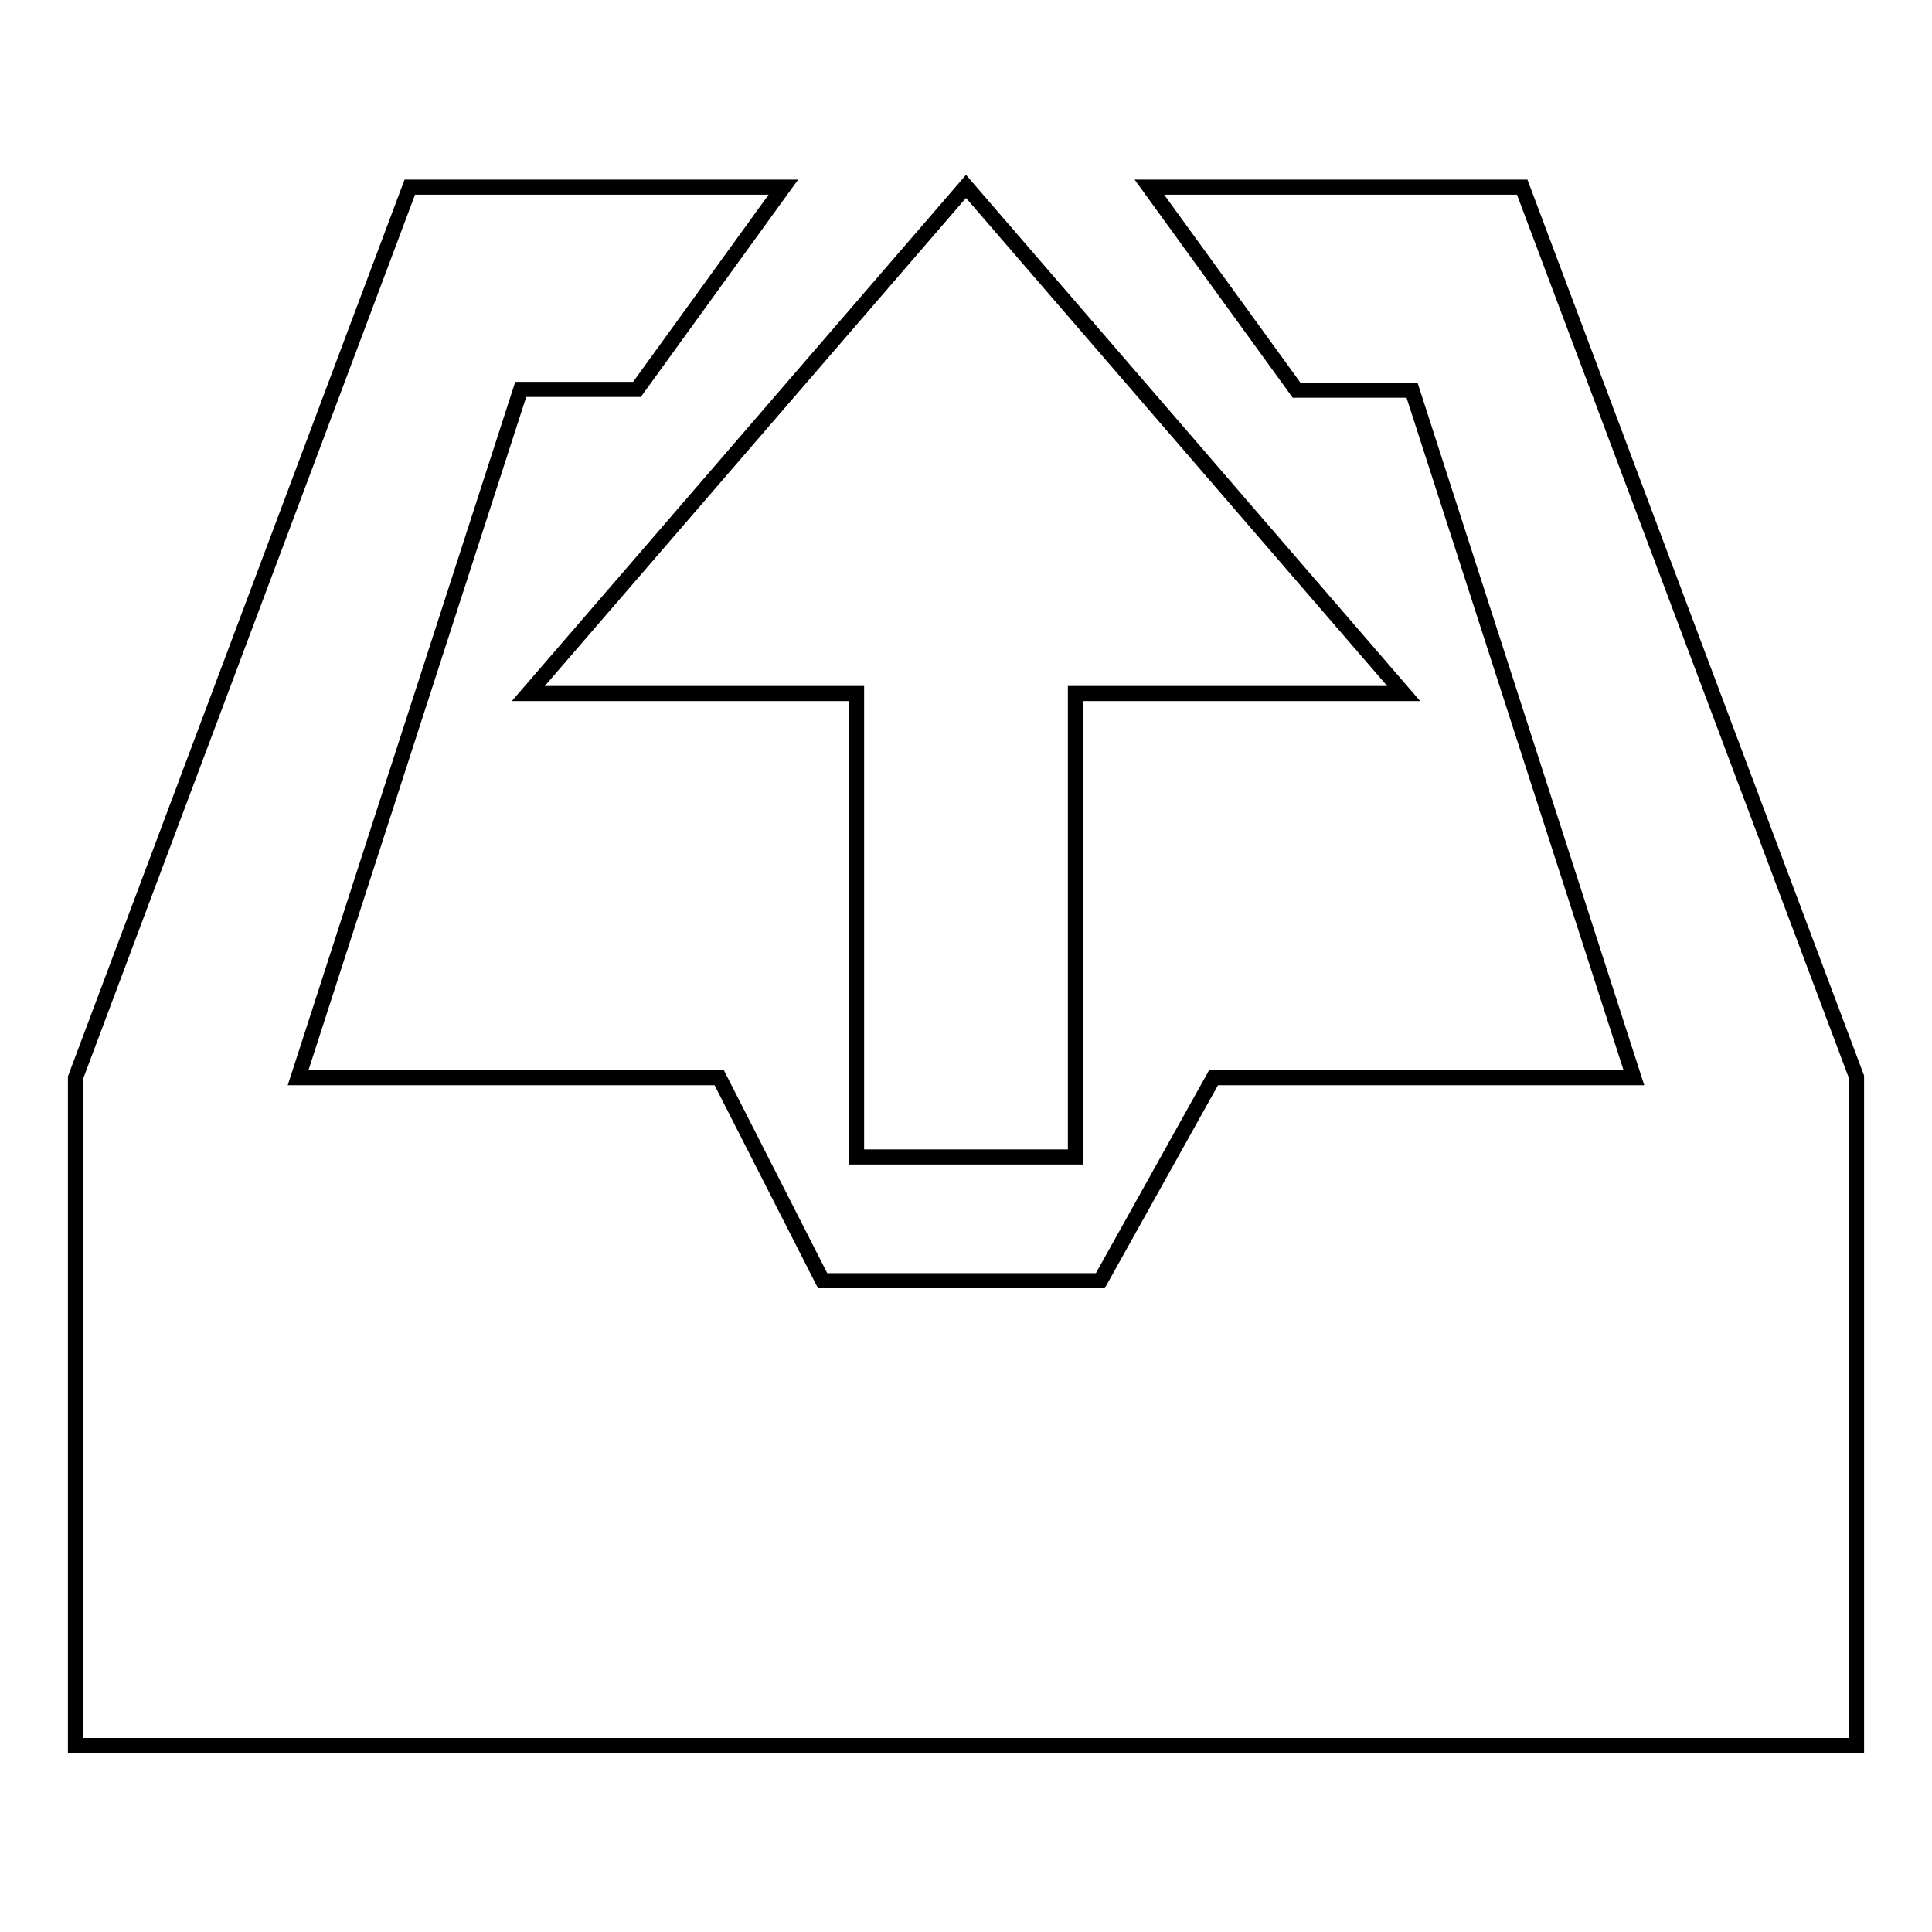
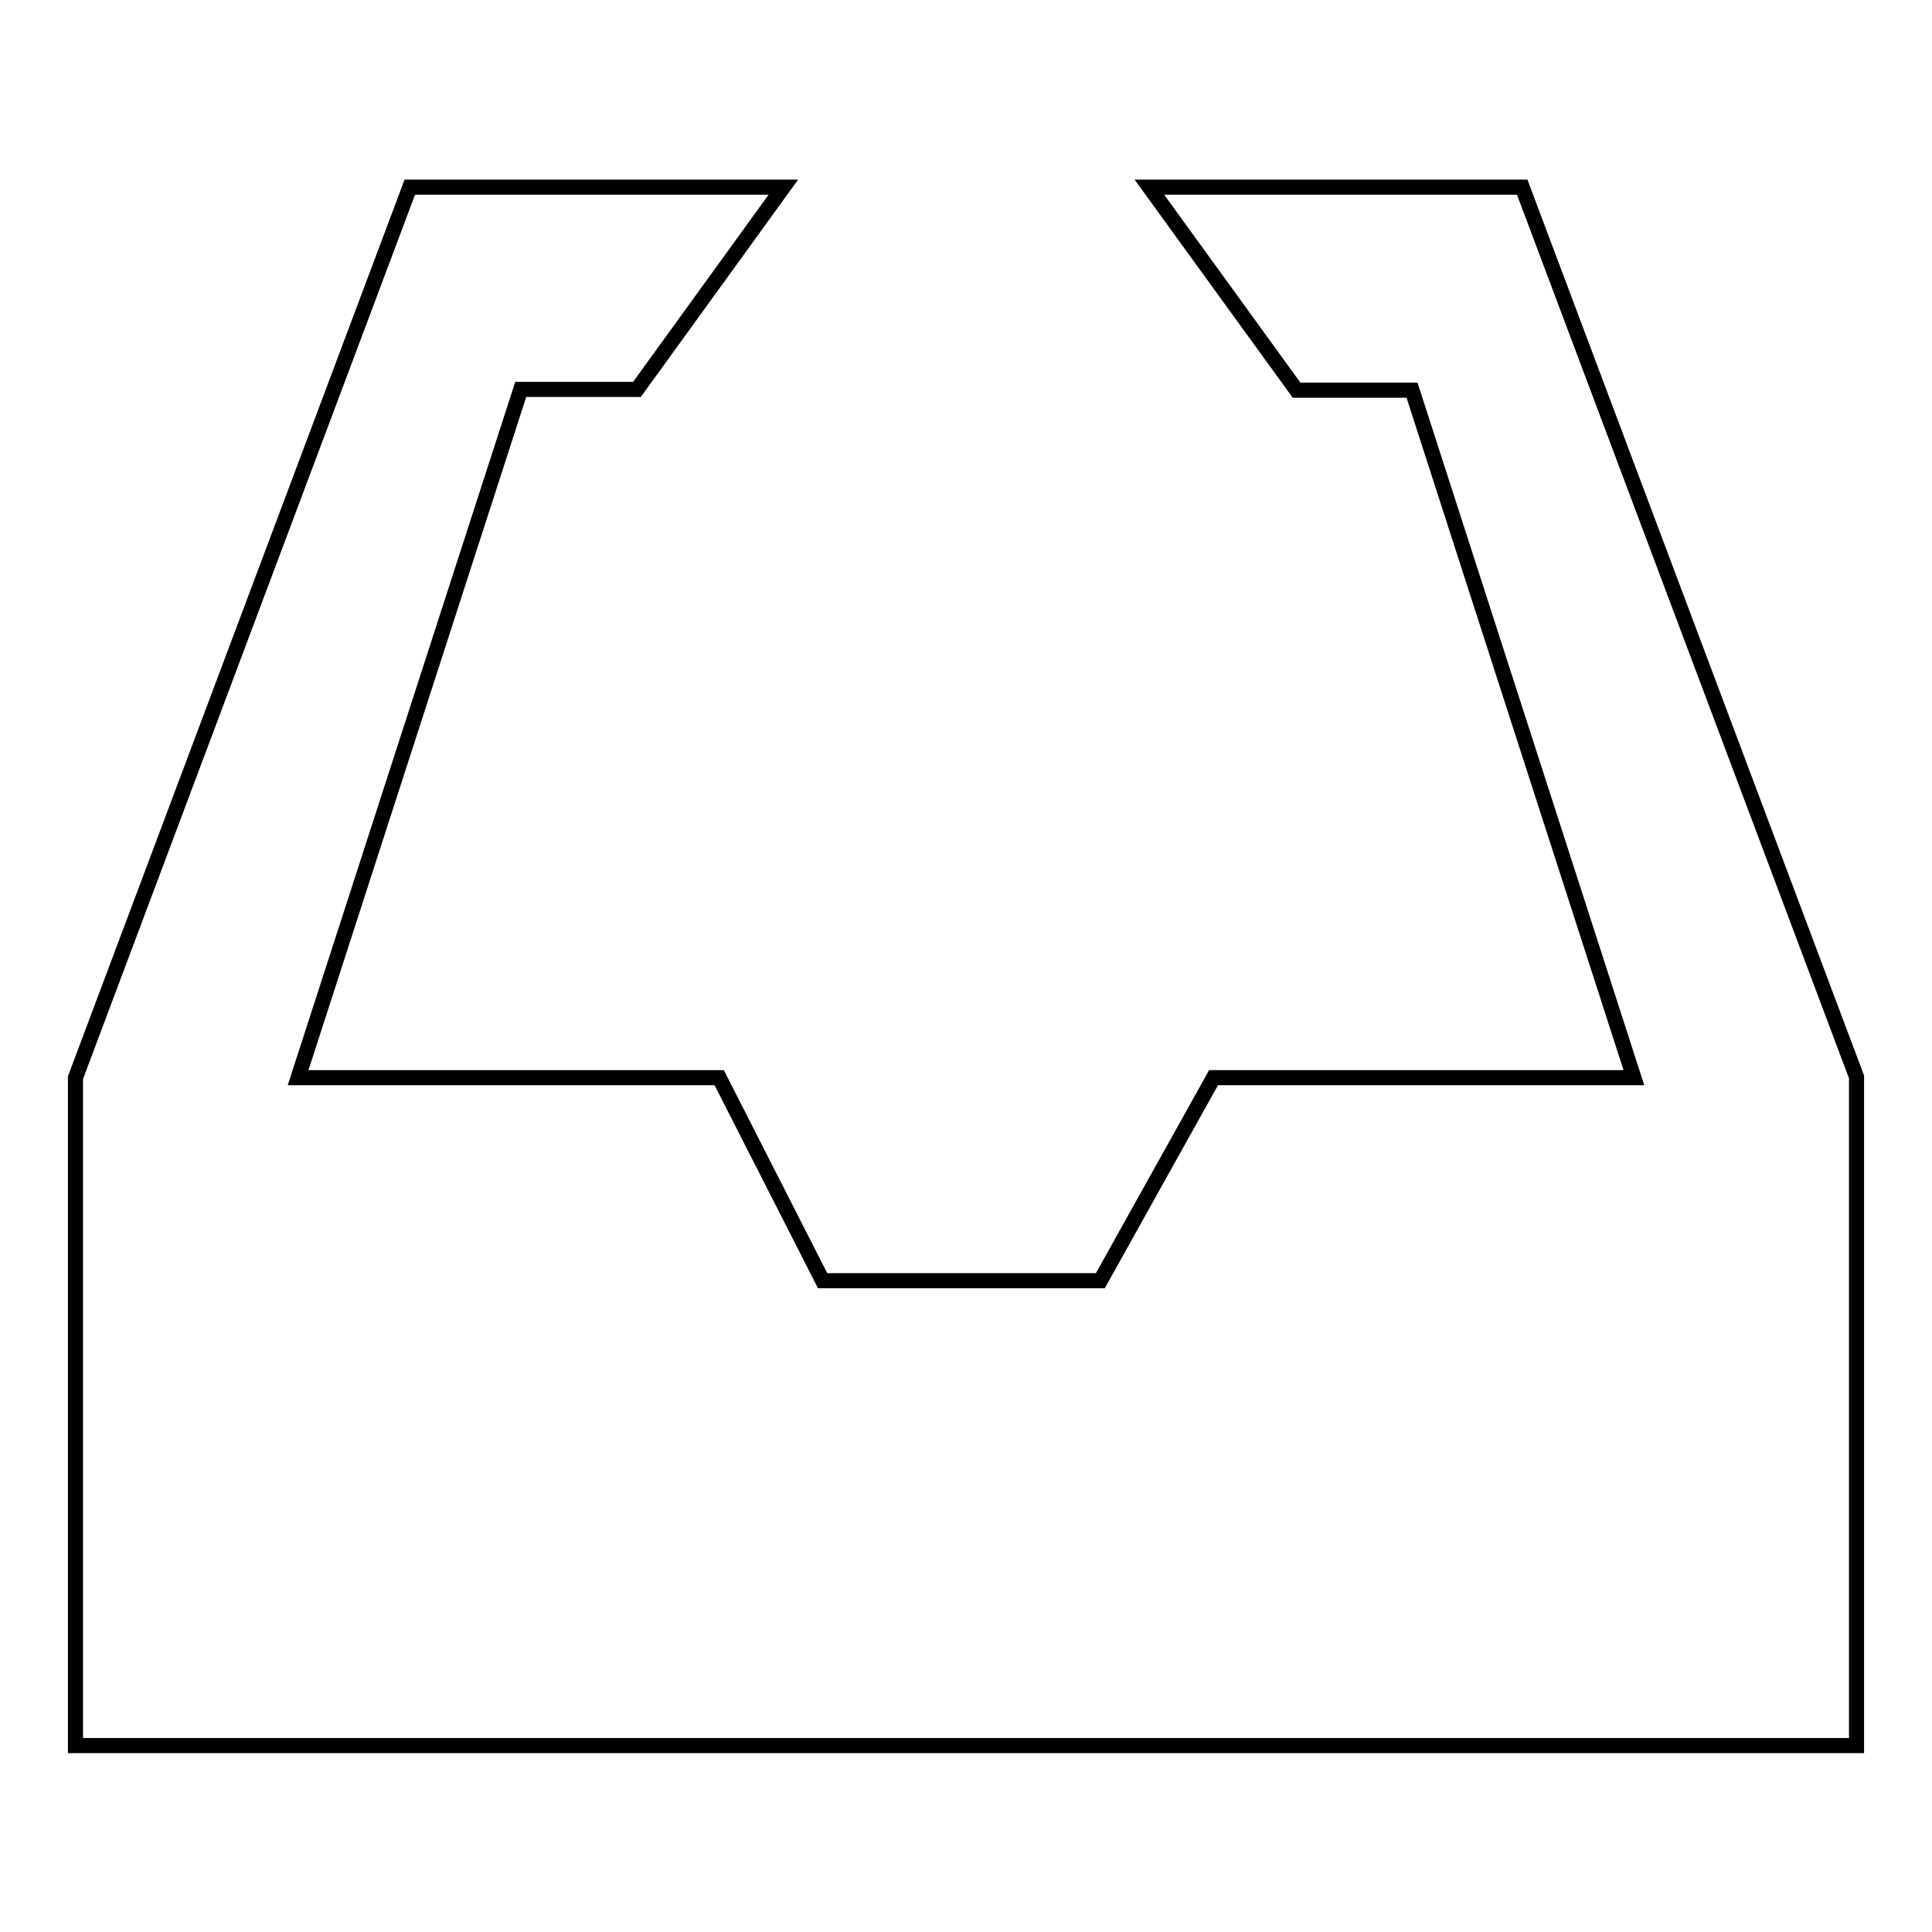
<svg xmlns="http://www.w3.org/2000/svg" version="1.1" x="0px" y="0px" viewBox="0 0 256 256" enable-background="new 0 0 256 256" xml:space="preserve">
  <g>
    <g>
      <path stroke-width="2" fill-opacity="0" stroke="#000000" d="M246,142.7L201.7,24.8h-49.4l19.5,26.9h15.3l29.4,91.1h-55.7l-15,26.9H109l-13.7-26.9H39.5L69,51.6h15.4l19.4-26.8H54.3L10,142.8v88.5l236,0L246,142.7z" />
-       <path stroke-width="2" fill-opacity="0" stroke="#000000" d="M128,24.7L70,91.9h43.5v61.4h29V91.9H186L128,24.7z" />
    </g>
  </g>
</svg>